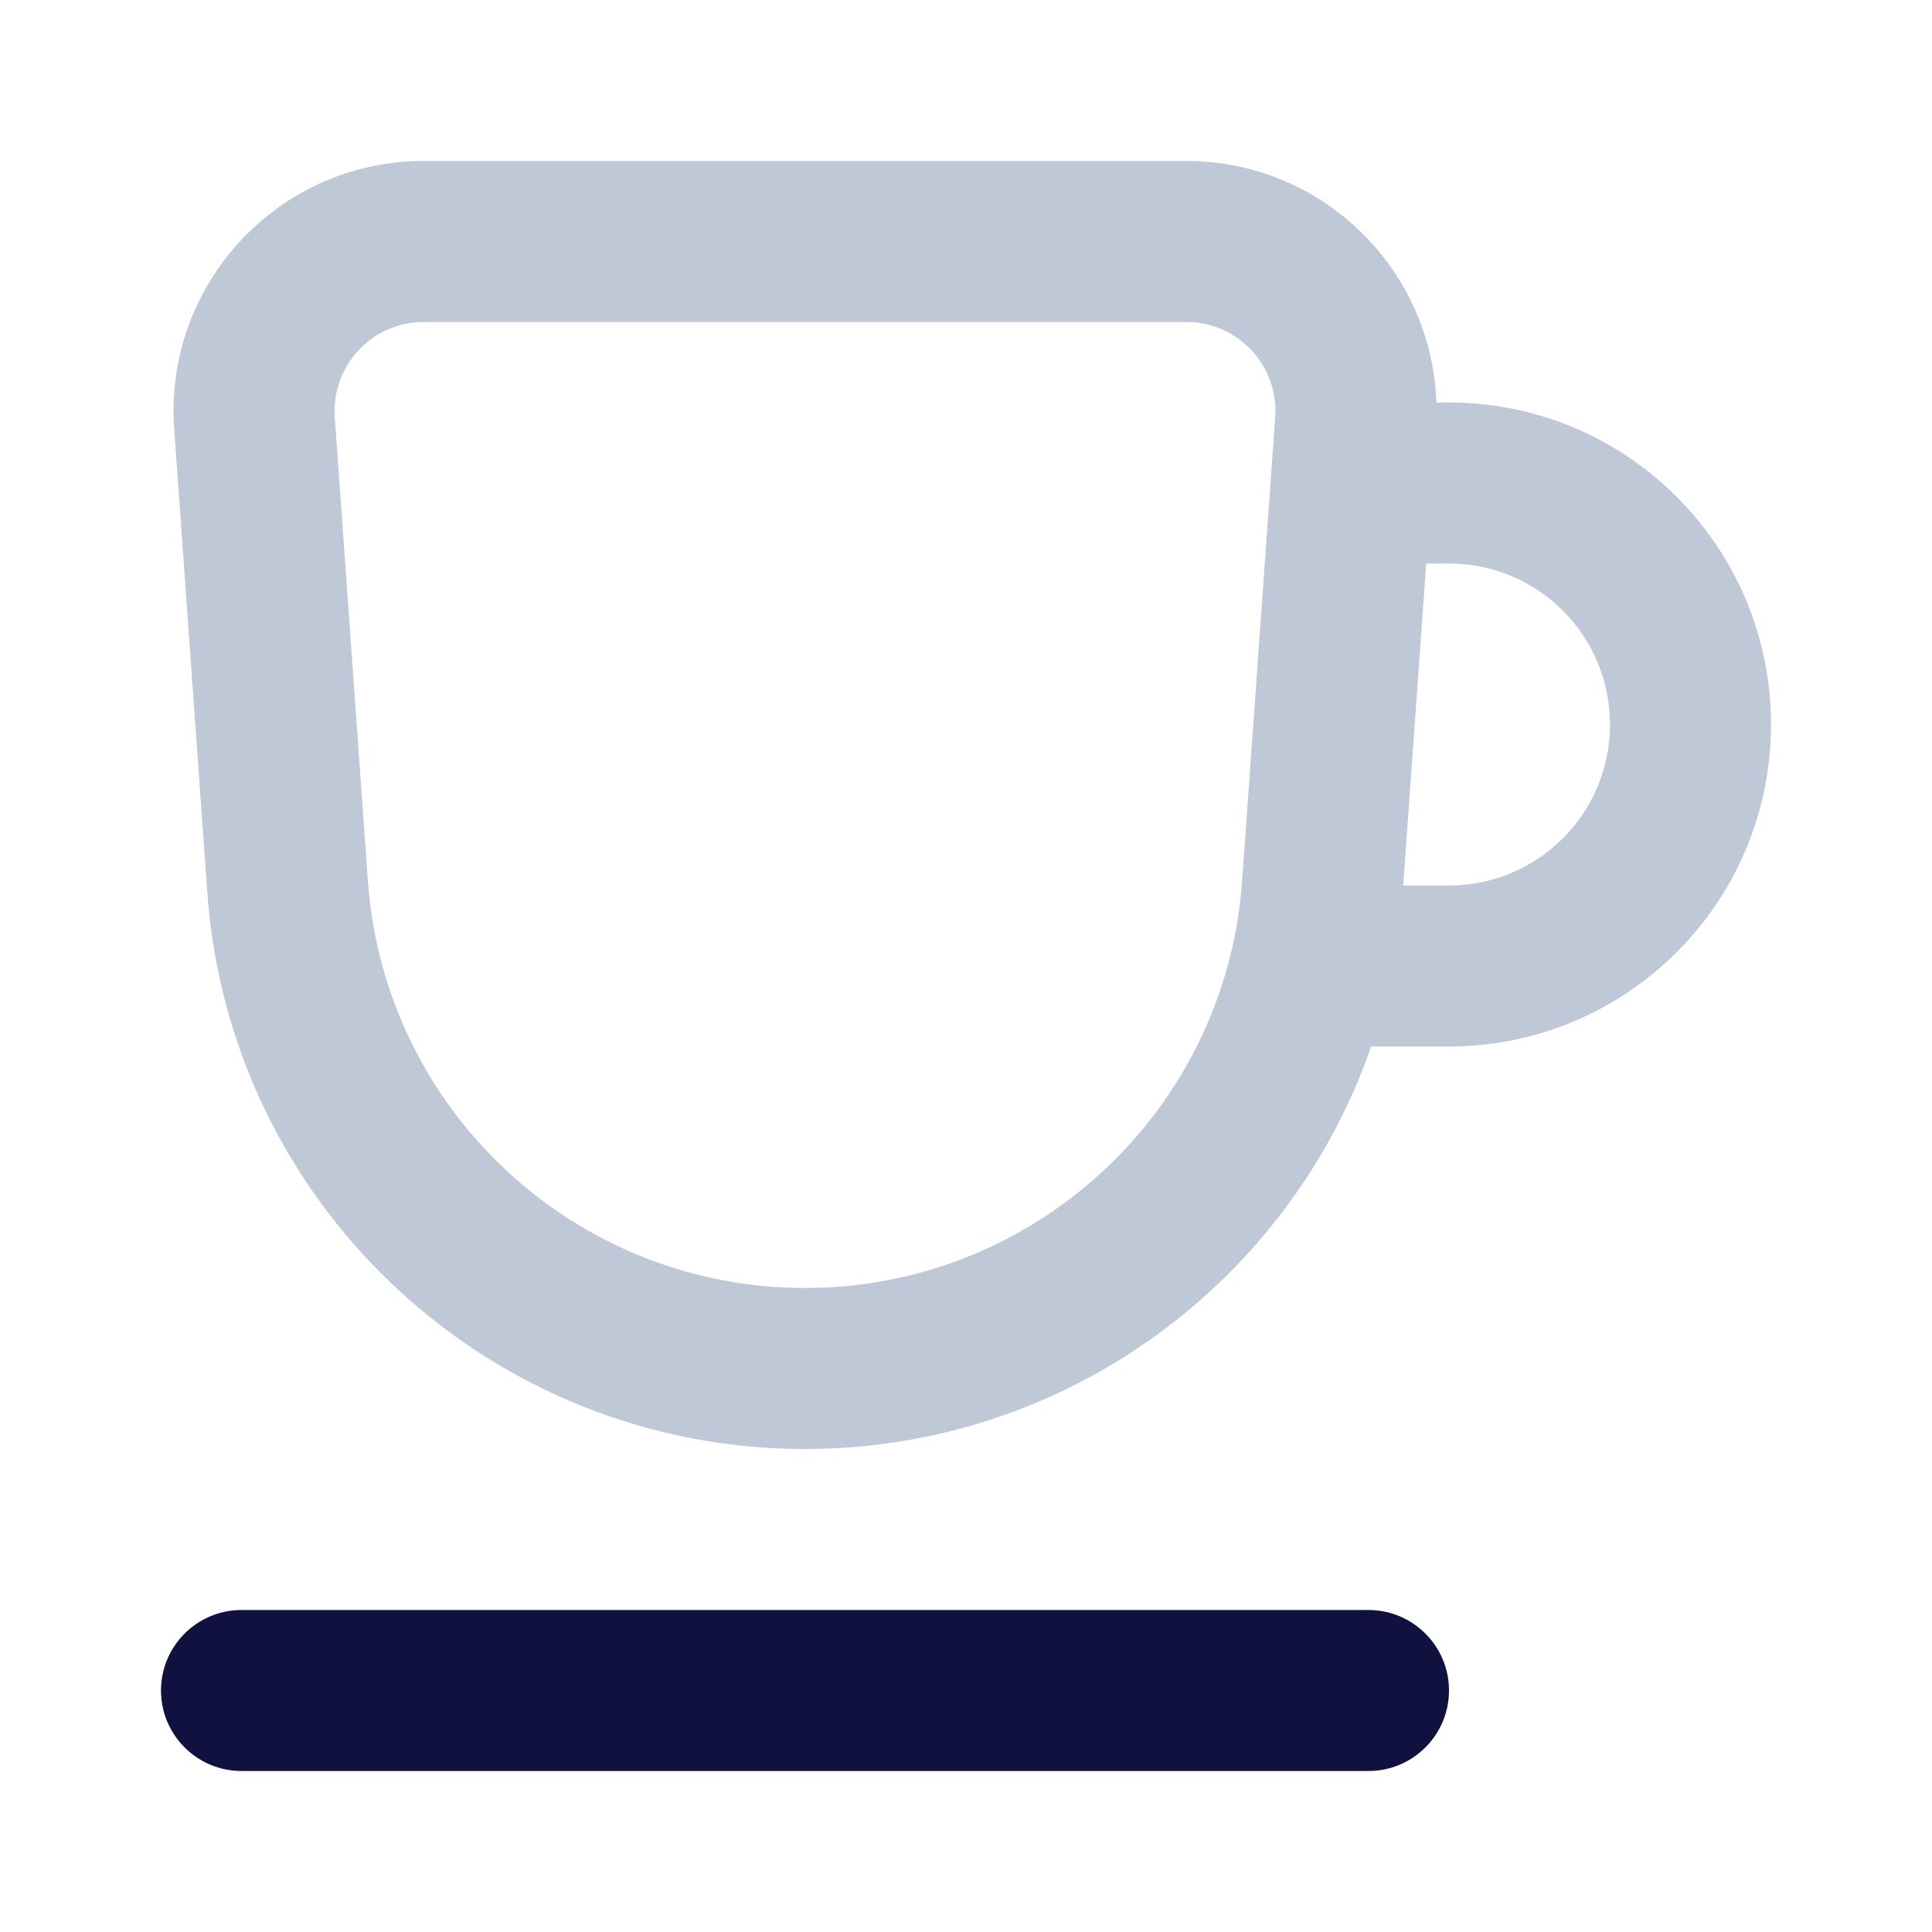
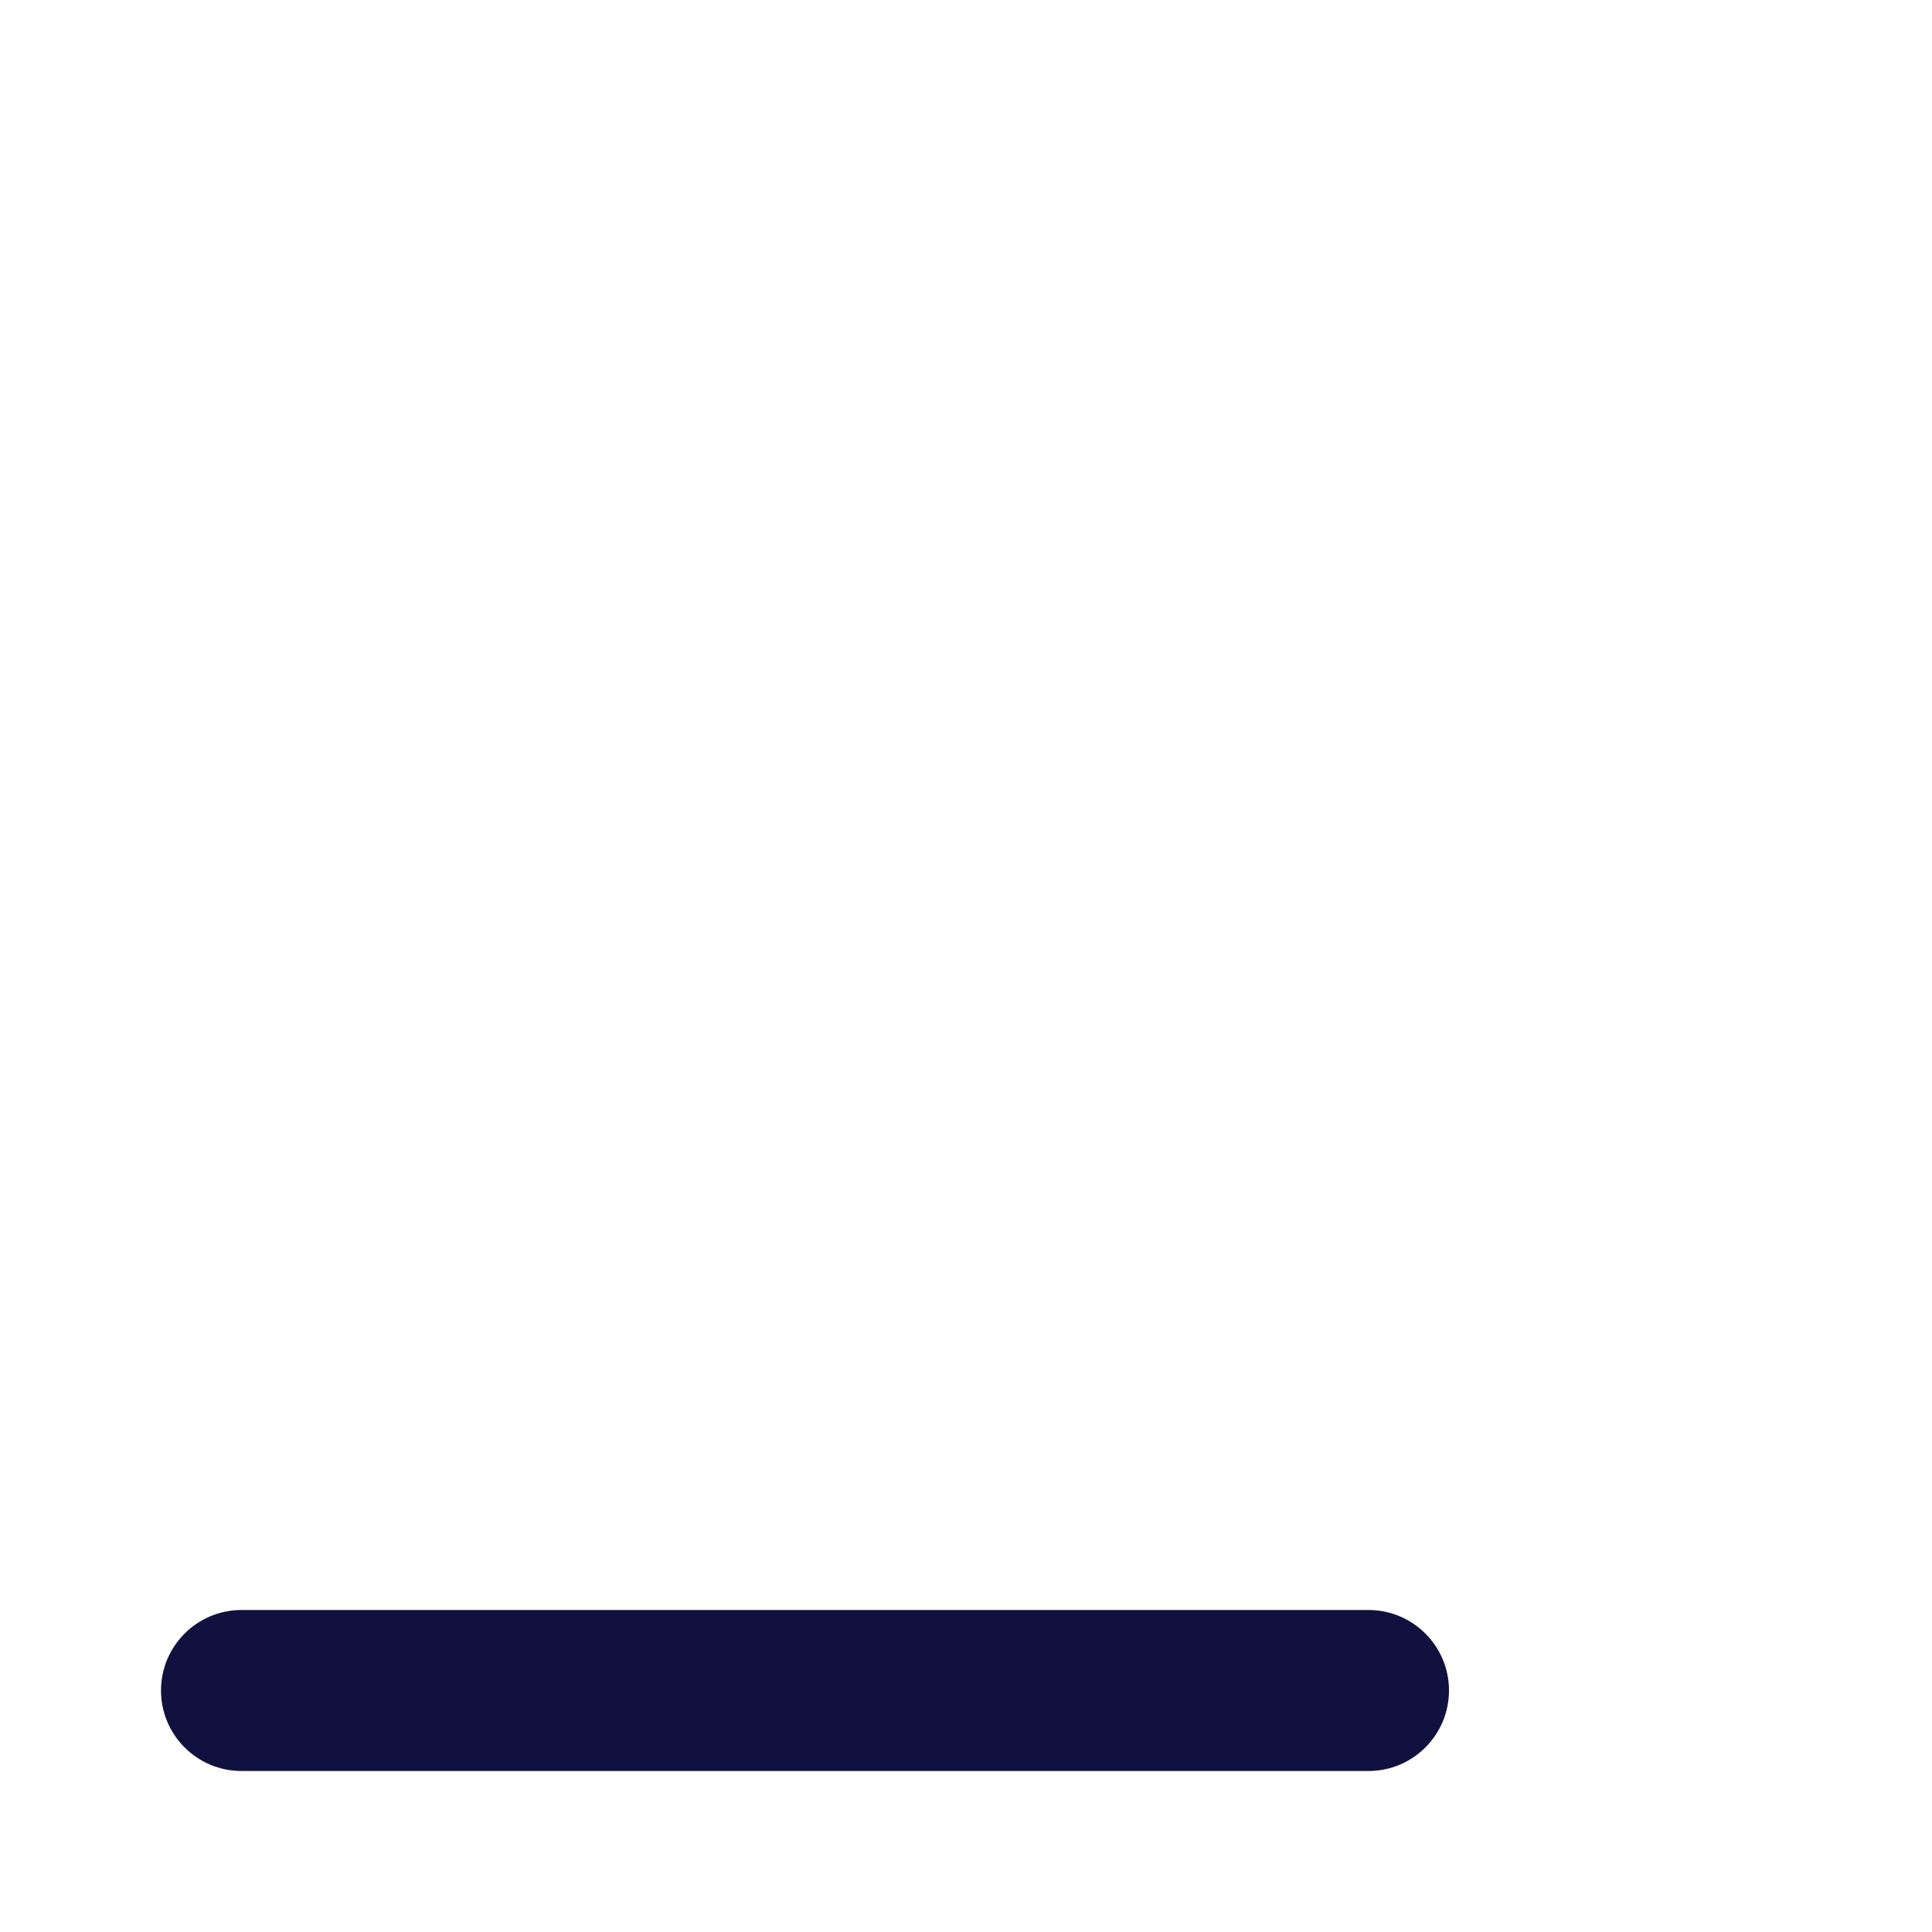
<svg xmlns="http://www.w3.org/2000/svg" width="800px" height="800px" viewBox="0 0 24 24" fill="none">
  <g id="SVGRepo_bgCarrier" stroke-width="0" />
  <g id="SVGRepo_tracerCarrier" stroke-linecap="round" stroke-linejoin="round" />
  <g id="SVGRepo_iconCarrier">
-     <path fill-rule="evenodd" clip-rule="evenodd" d="M2.164 5.329C2.035 3.53 3.46 2 5.263 2H14.737C16.429 2 17.788 3.347 17.843 5H18C20.209 5 22 6.791 22 9C22 11.209 20.209 13 18 13H17.033C16.017 15.927 13.236 18 10 18C6.095 18 2.853 14.982 2.575 11.086L2.164 5.329ZM17.431 11H18C19.105 11 20 10.105 20 9C20 7.895 19.105 7 18 7H17.717L17.431 11ZM5.263 4C4.621 4 4.113 4.545 4.159 5.186L4.57 10.944C4.774 13.793 7.144 16 10 16C12.856 16 15.227 13.793 15.43 10.944L15.841 5.186C15.887 4.545 15.38 4 14.737 4H5.263Z" fill="#BEC8D6" />
    <path d="M2 21C2 20.448 2.448 20 3 20H17C17.552 20 18 20.448 18 21C18 21.552 17.552 22 17 22H3C2.448 22 2 21.552 2 21Z" fill="#11113F" />
  </g>
</svg>